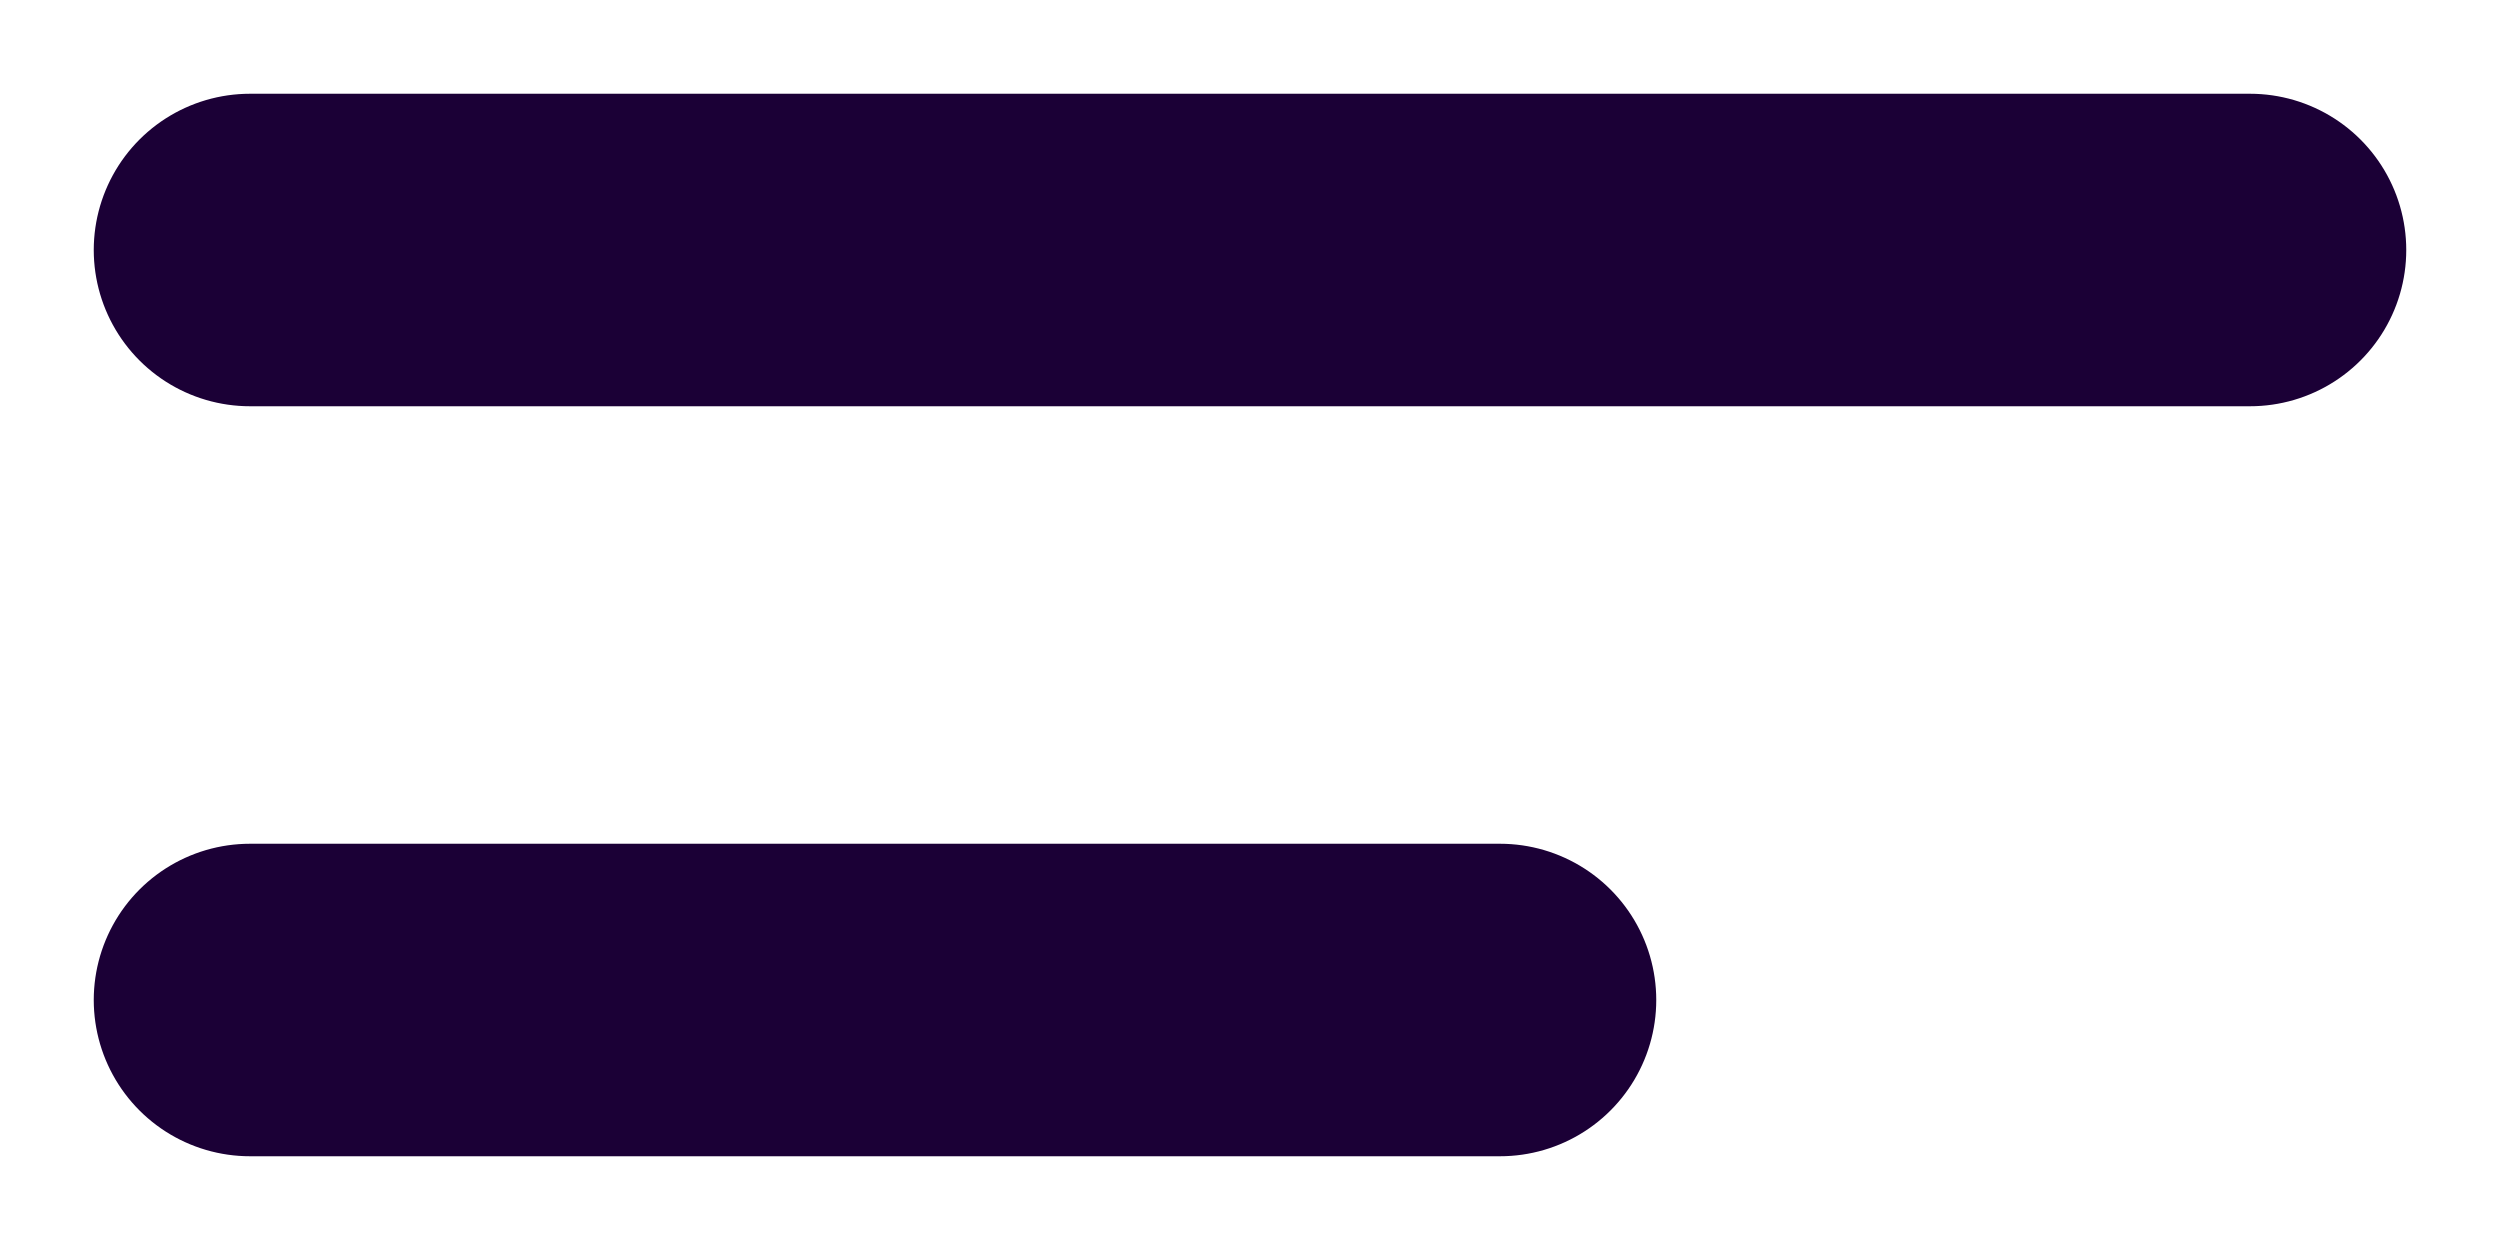
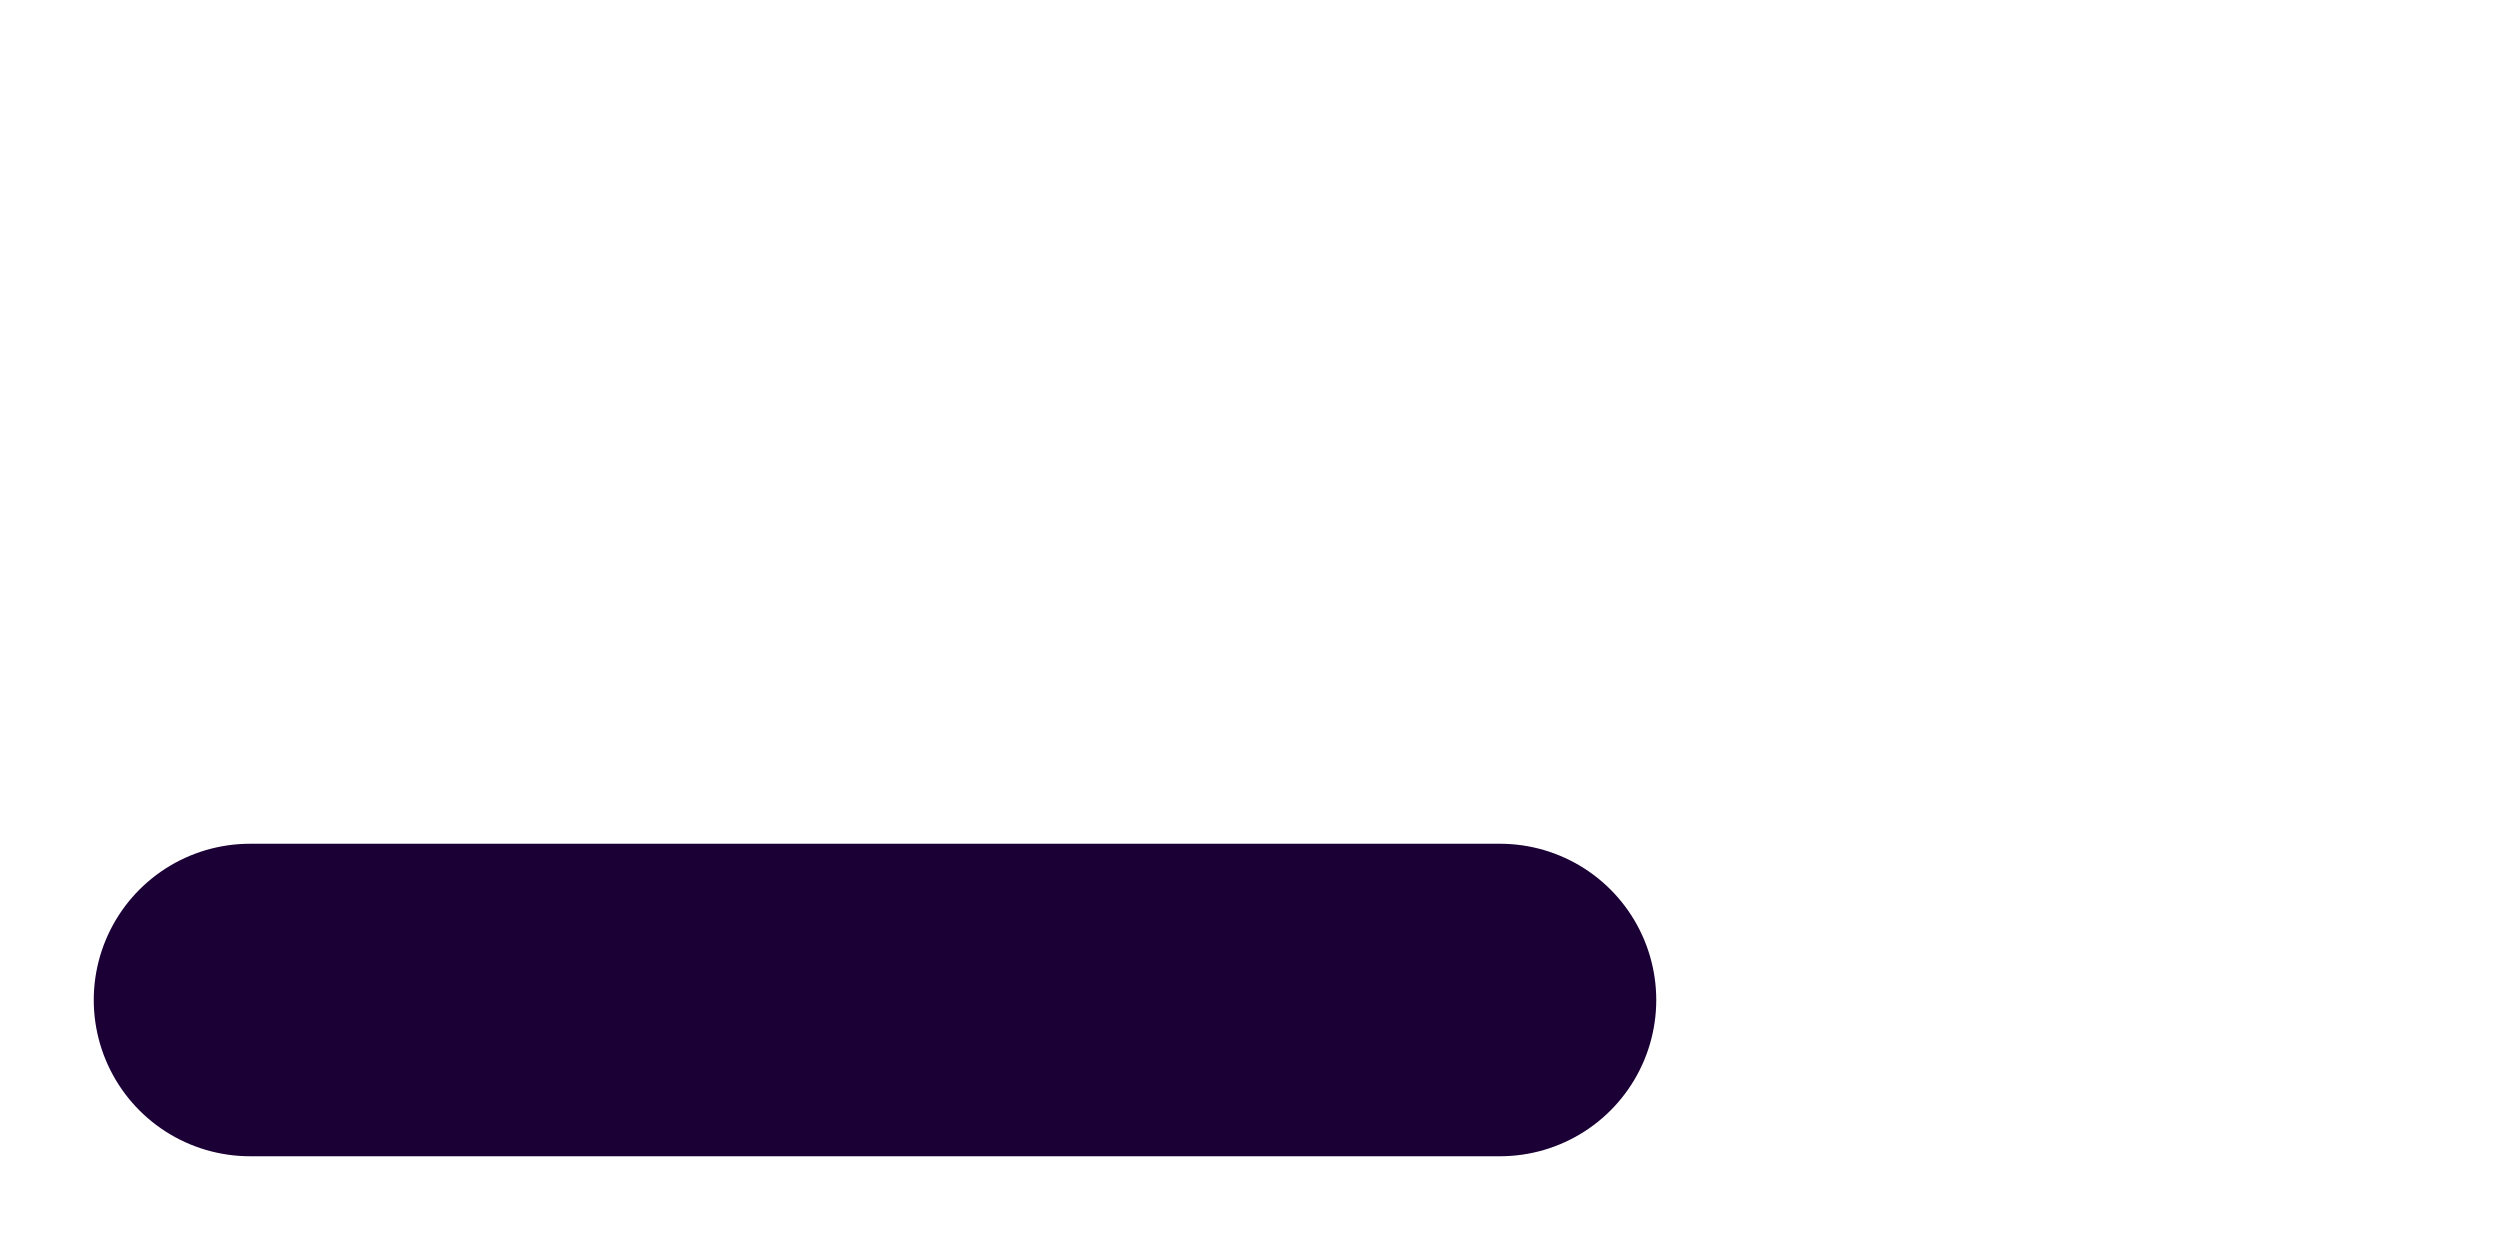
<svg xmlns="http://www.w3.org/2000/svg" width="20" height="10" viewBox="0 0 20 10" fill="none">
-   <path d="M2 2H18" stroke="#1B0036" stroke-width="2.5" stroke-linecap="round" />
  <path d="M2 8H12" stroke="#1B0036" stroke-width="2.5" stroke-linecap="round" />
</svg>